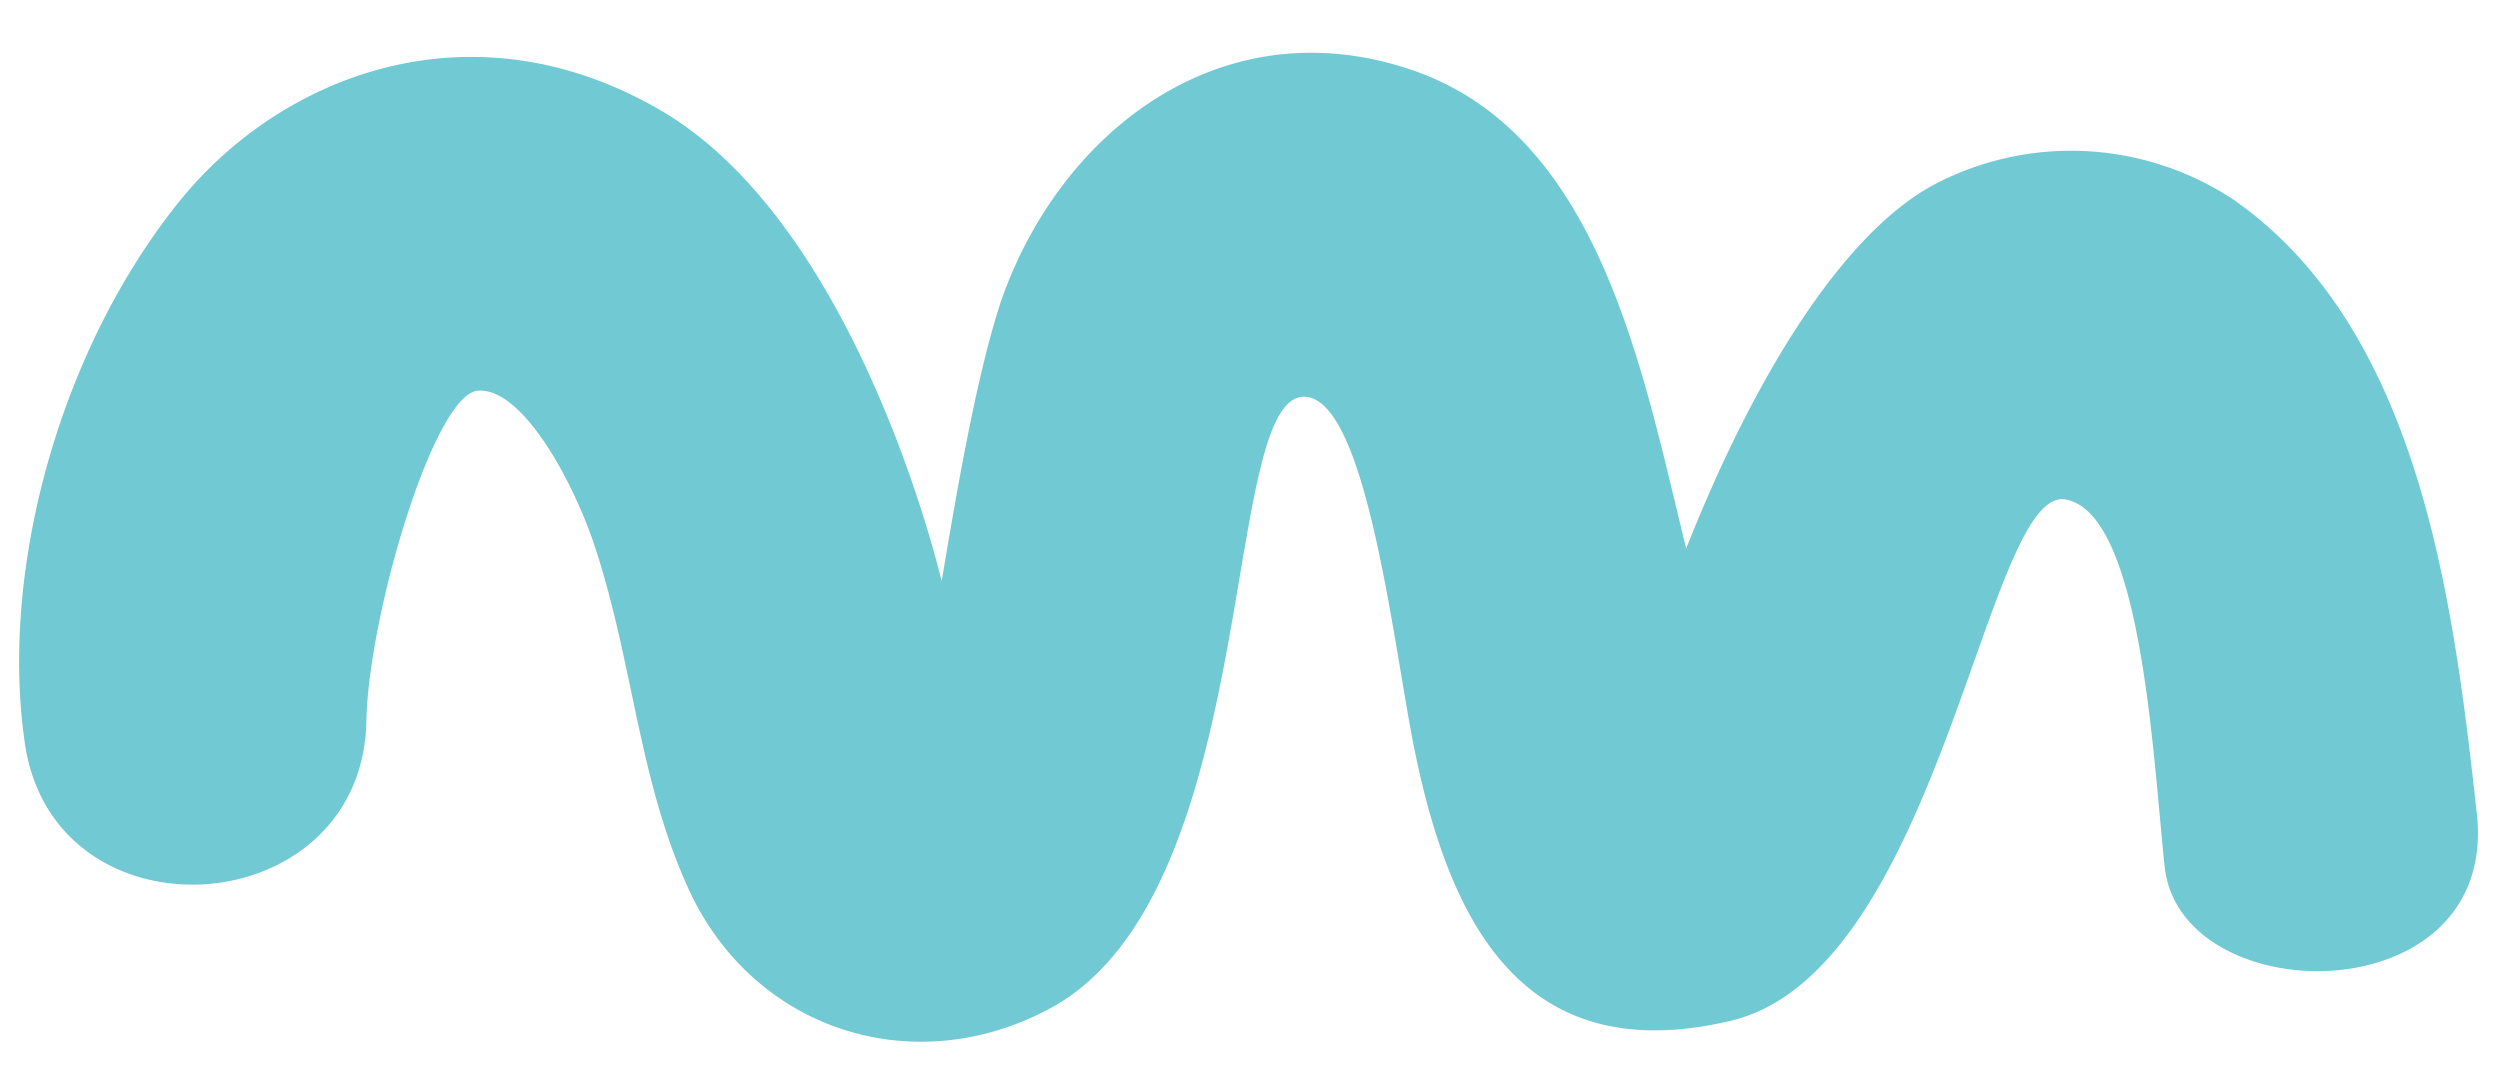
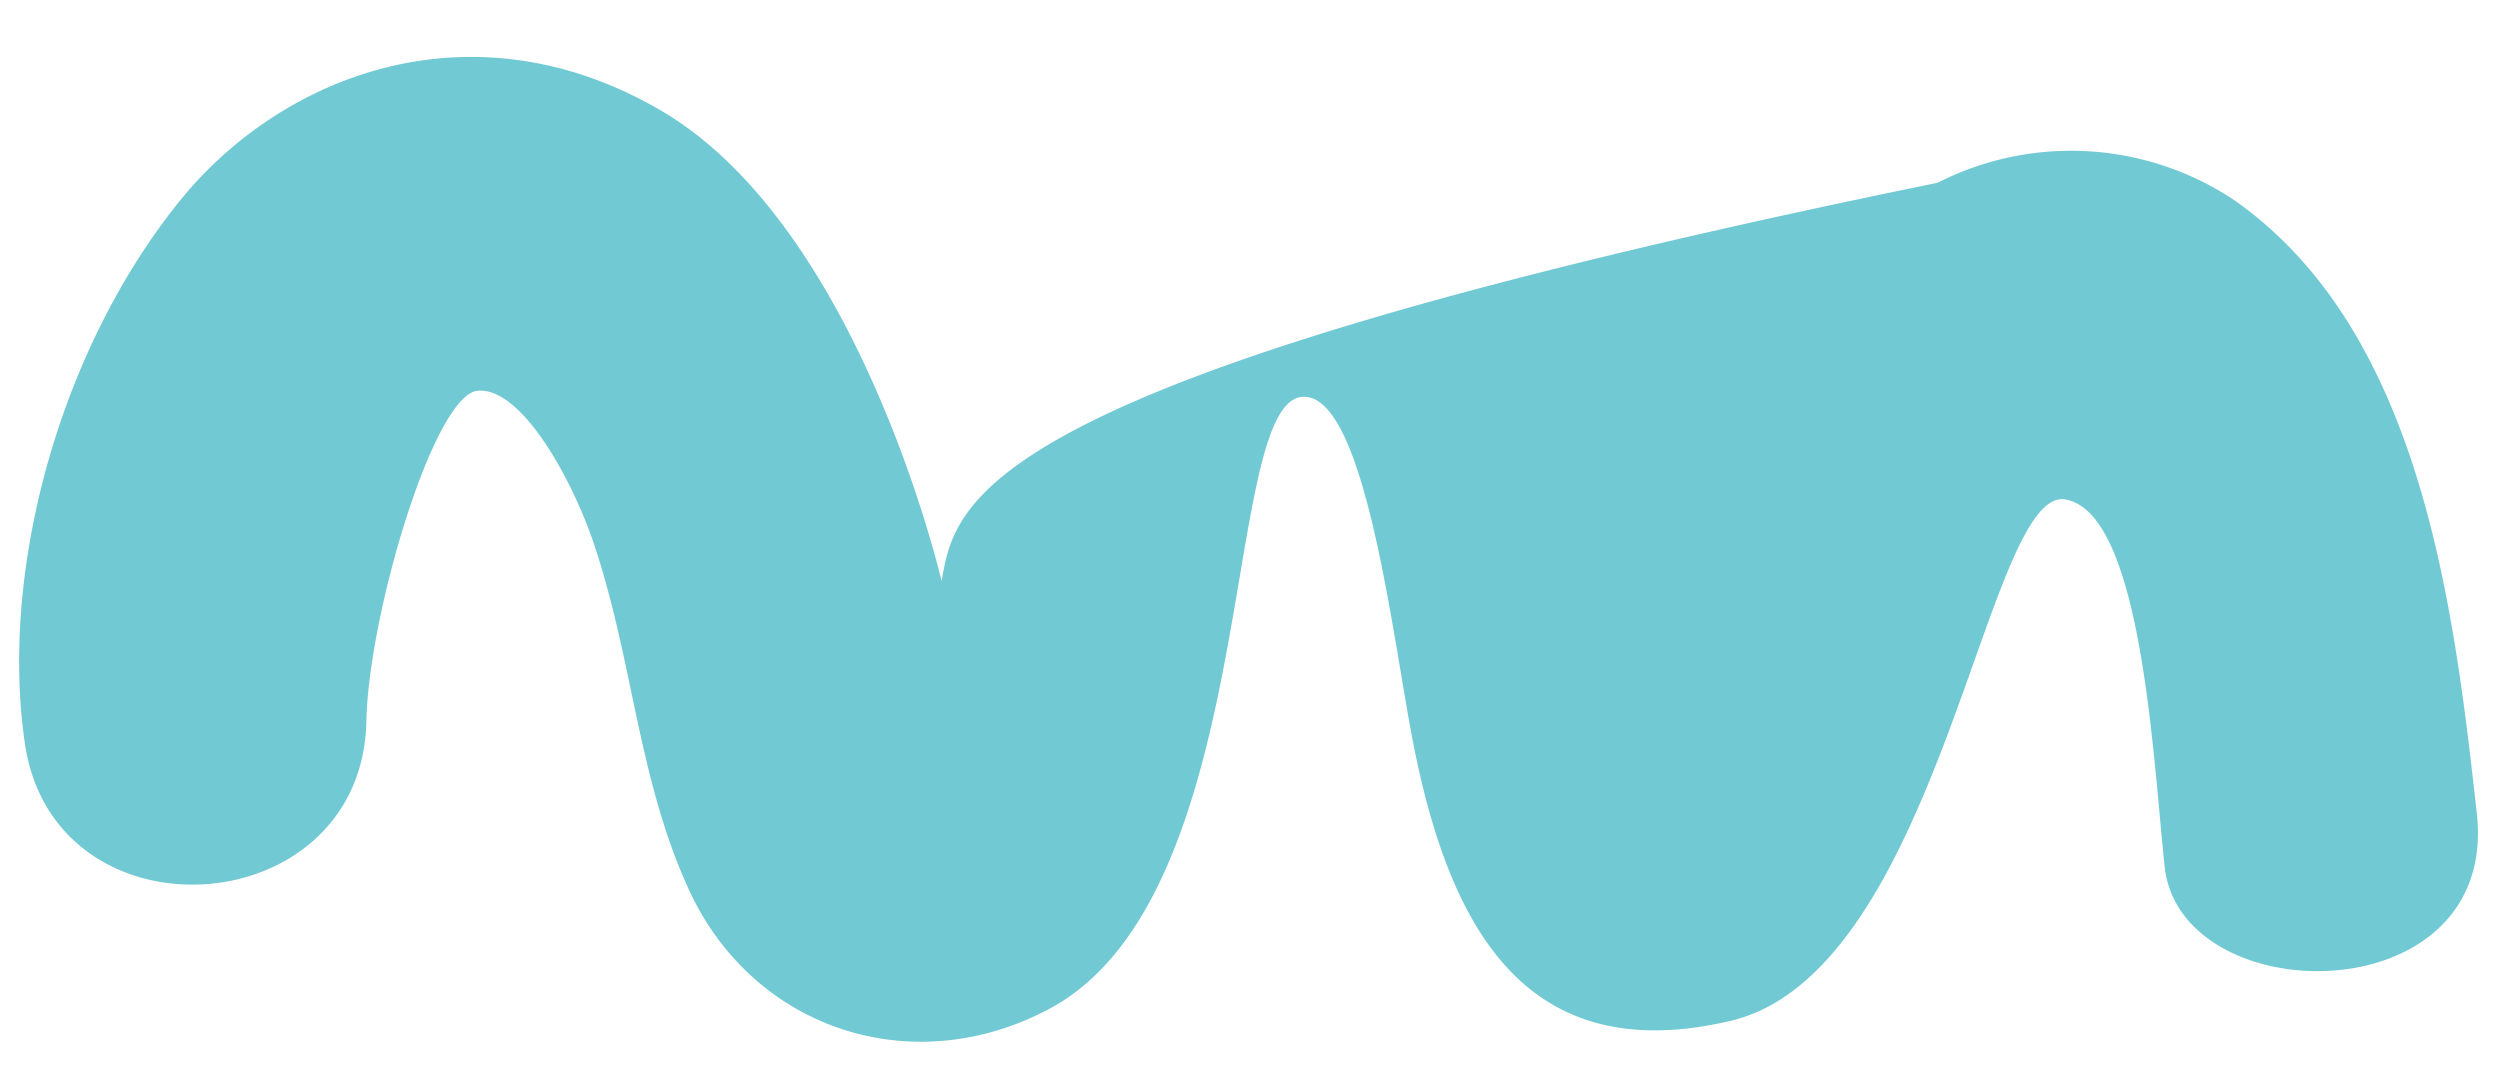
<svg xmlns="http://www.w3.org/2000/svg" data-name="Layer 1" fill="#000000" height="79.2" preserveAspectRatio="xMidYMid meet" version="1" viewBox="-1.4 -3.9 183.0 79.2" width="183" zoomAndPan="magnify">
  <g id="change1_1">
-     <path d="M162.16,10.76a21.54,21.54,0,0,0-21.73-1.28c-7,3.57-13.59,14.59-18.4,26.77-3.21-13-6.31-30.28-20-35-14-4.81-25.91,4.52-30.19,17C70,23.88,68.54,32.66,67.53,38.64c-.14-.51-6.1-26-20.55-34.45C33.12-3.9,19.17,1.61,11.73,10.84,3,21.67-1.44,37.76.42,50.51c2.15,14.77,24.7,13.28,25-1.63.15-7.74,4.94-23.93,8.16-24.18s6.9,6.49,8.49,11.19c2.9,8.66,3.23,17.28,7,25.43,4.78,10.23,16.43,13.94,26.37,8.61,15.82-8.47,12.32-45.7,18.85-44.77,4.42.63,6.33,18.32,7.84,25.75,2.69,13.33,8.31,23.4,23.13,19.92,15.39-3.6,18.7-39.19,24.53-38.17,5.59,1,6.4,18.79,7.26,26.86,1.14,10.73,24.51,10.88,22.85-3.9C178.2,40.31,175.81,20.35,162.16,10.76Z" fill="#71c9d3" />
+     <path d="M162.16,10.76a21.54,21.54,0,0,0-21.73-1.28C70,23.88,68.54,32.66,67.53,38.64c-.14-.51-6.1-26-20.55-34.45C33.12-3.9,19.17,1.61,11.73,10.84,3,21.67-1.44,37.76.42,50.51c2.15,14.77,24.7,13.28,25-1.63.15-7.74,4.94-23.93,8.16-24.18s6.9,6.49,8.49,11.19c2.9,8.66,3.23,17.28,7,25.43,4.78,10.23,16.43,13.94,26.37,8.61,15.82-8.47,12.32-45.7,18.85-44.77,4.42.63,6.33,18.32,7.84,25.75,2.69,13.33,8.31,23.4,23.13,19.92,15.39-3.6,18.7-39.19,24.53-38.17,5.59,1,6.4,18.79,7.26,26.86,1.14,10.73,24.51,10.88,22.85-3.9C178.2,40.31,175.81,20.35,162.16,10.76Z" fill="#71c9d3" />
  </g>
</svg>